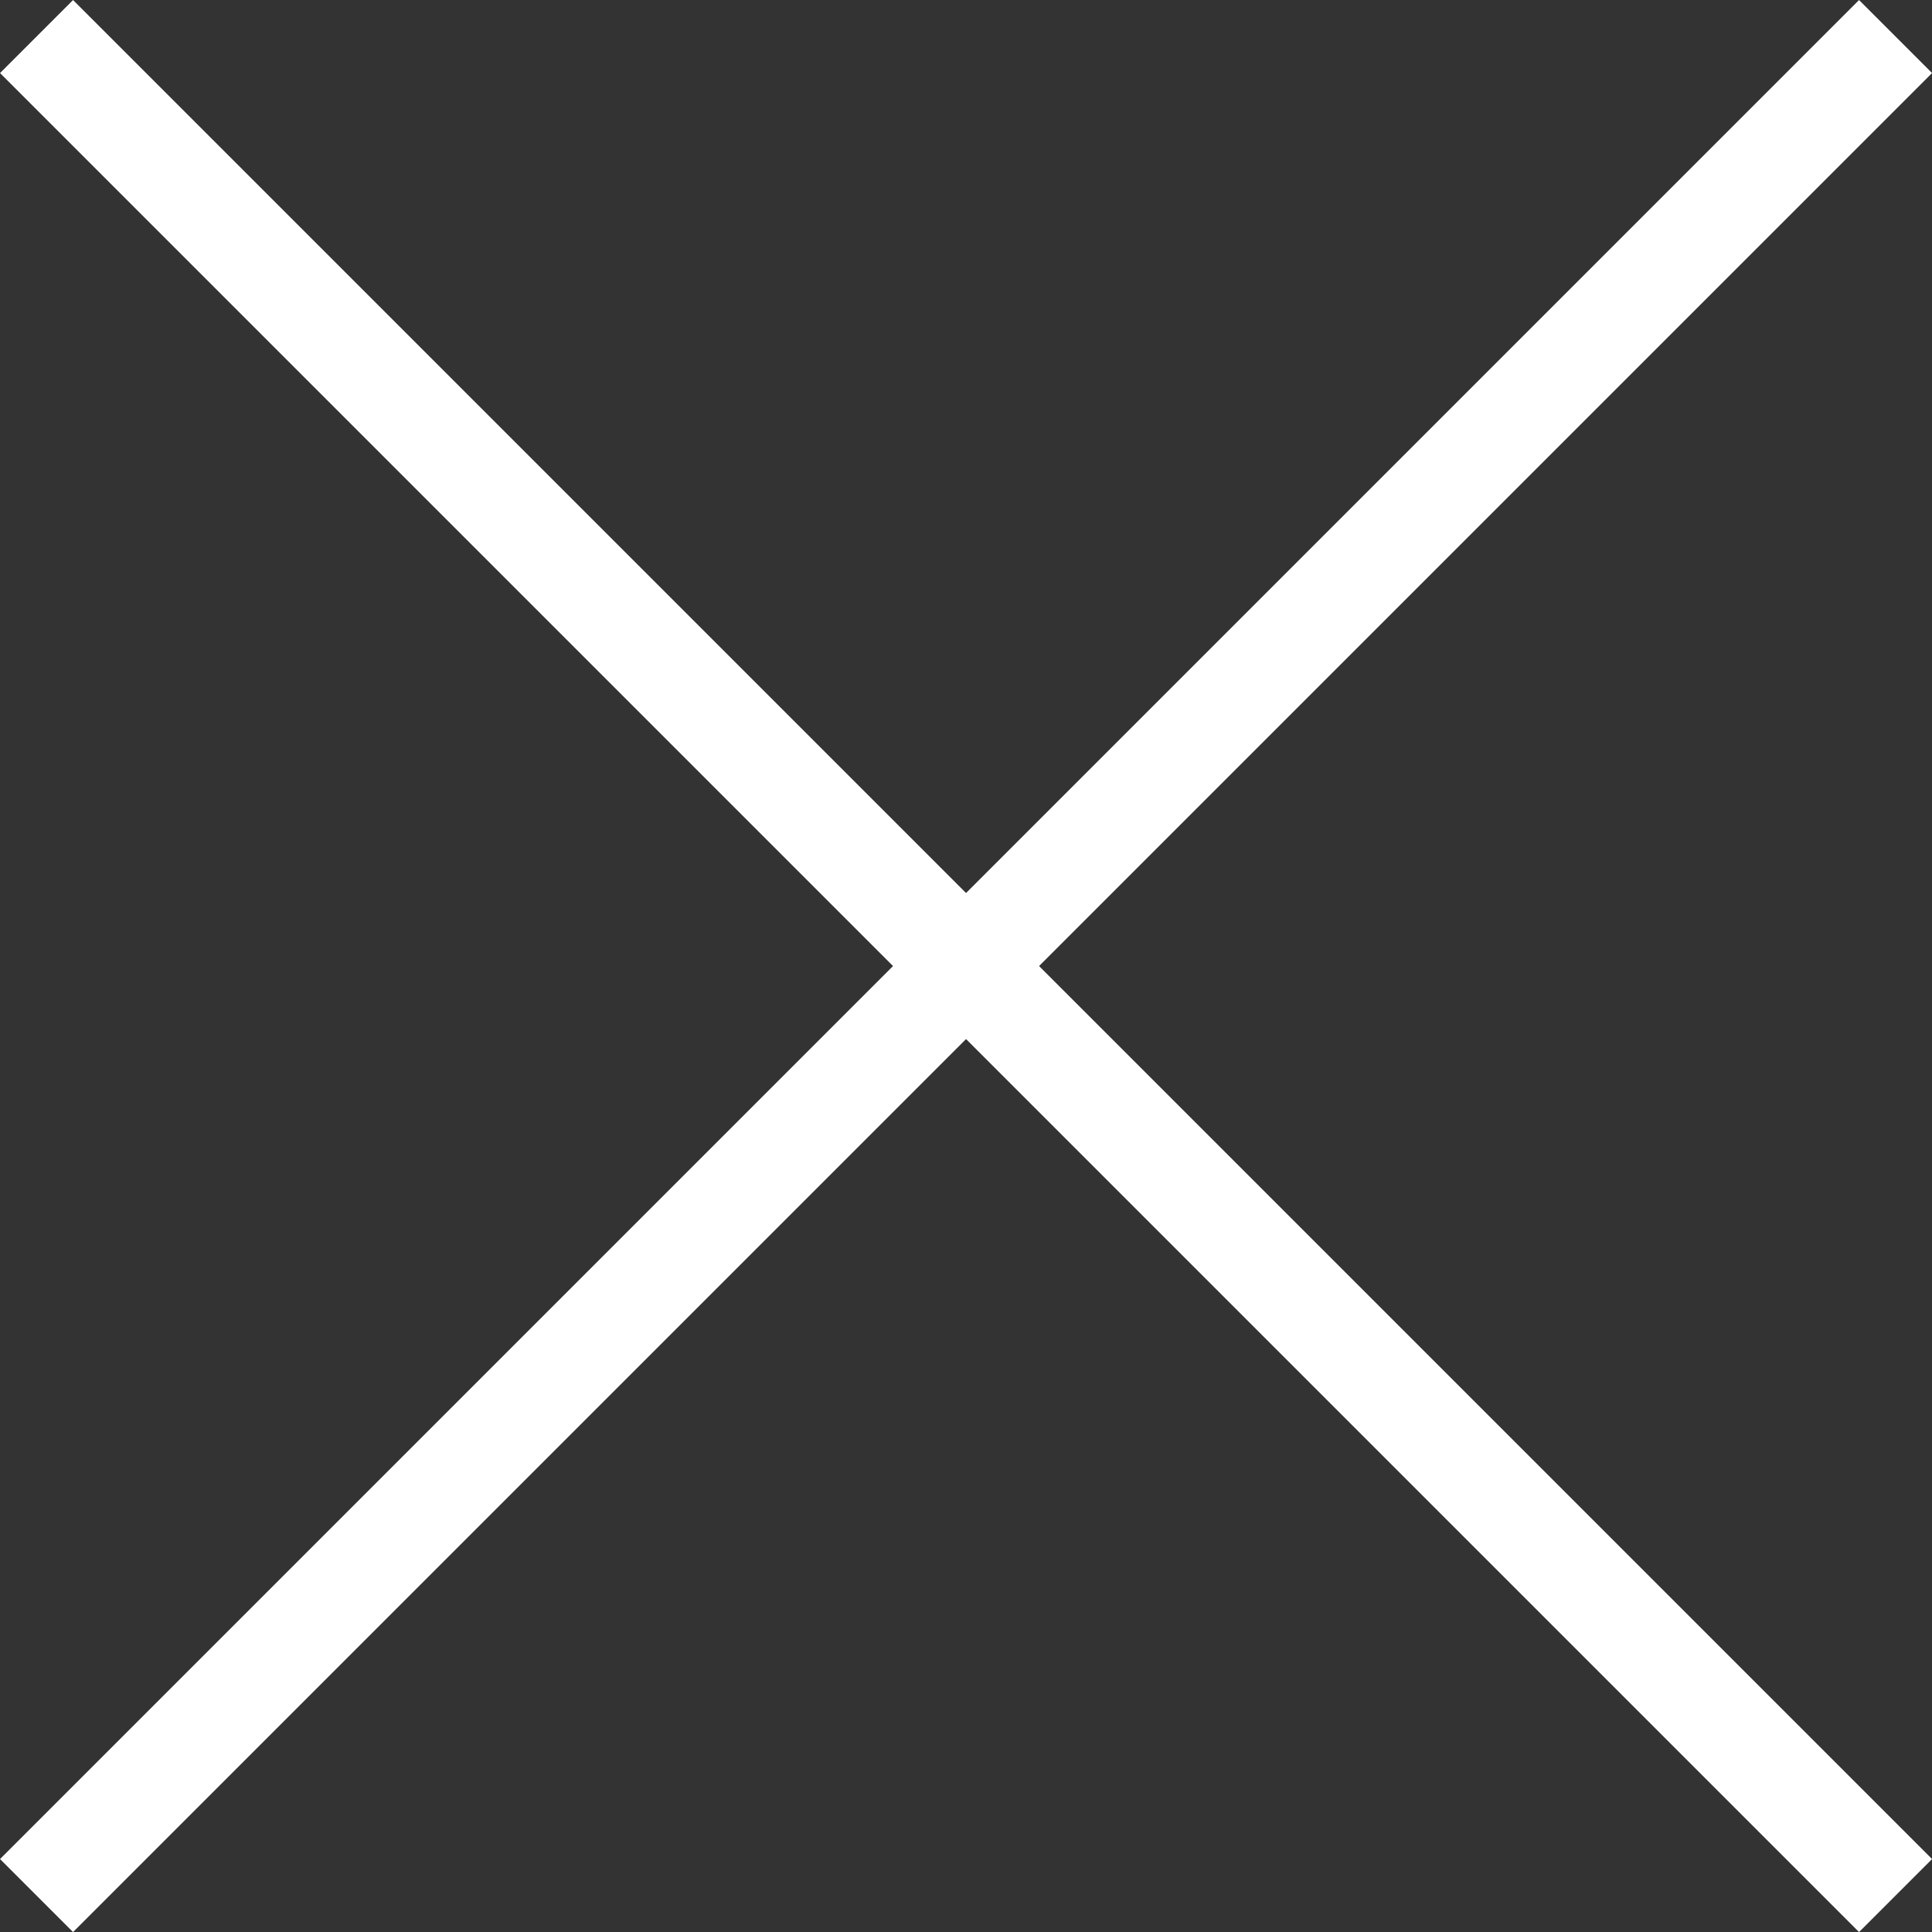
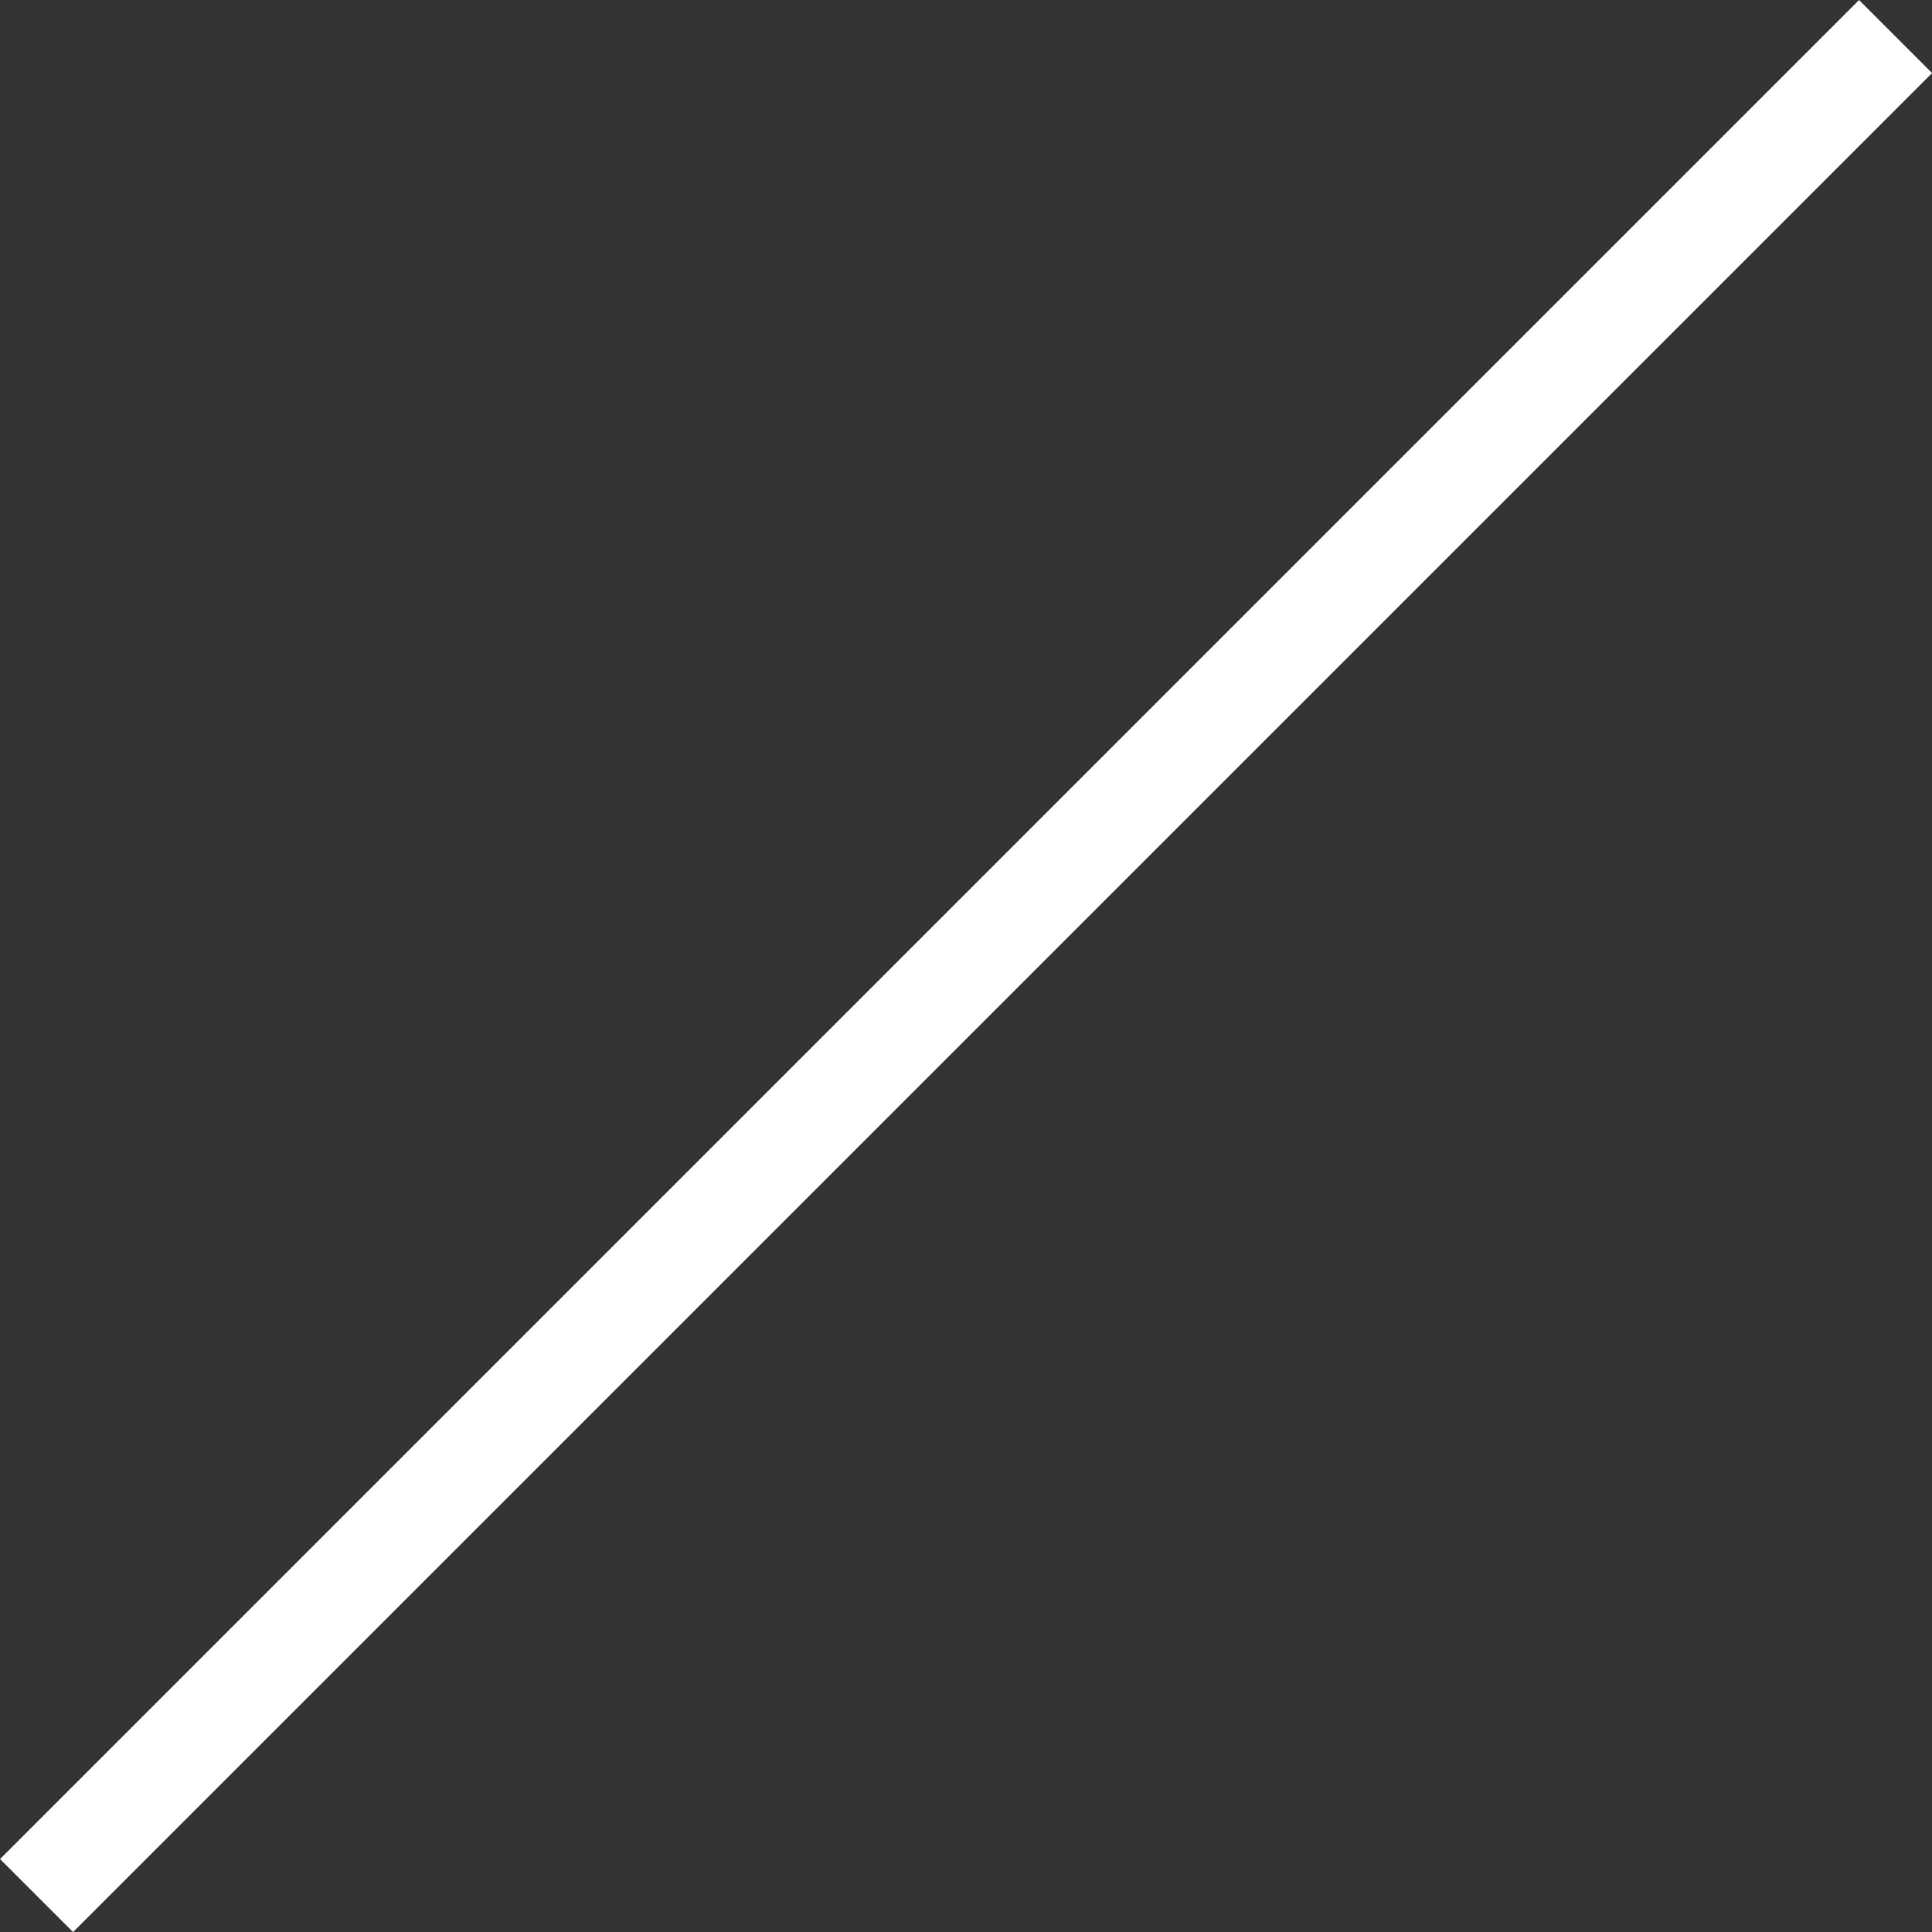
<svg xmlns="http://www.w3.org/2000/svg" width="18.711" height="18.711" viewBox="0 0 18.711 18.711">
  <rect x="0" y="0" width="18.711" height="18.711" fill="#333333" stroke="none" />
  <g id="组_12837" data-name="组 12837" transform="translate(0.354 0.354)">
-     <line id="直线_60" data-name="直线 60" x2="18.004" y2="18.004" transform="translate(0)" fill="none" stroke="#fff" stroke-width="1" />
    <line id="直线_61" data-name="直线 61" x1="18.004" y2="18.004" transform="translate(0)" fill="none" stroke="#fff" stroke-width="1" />
  </g>
</svg>